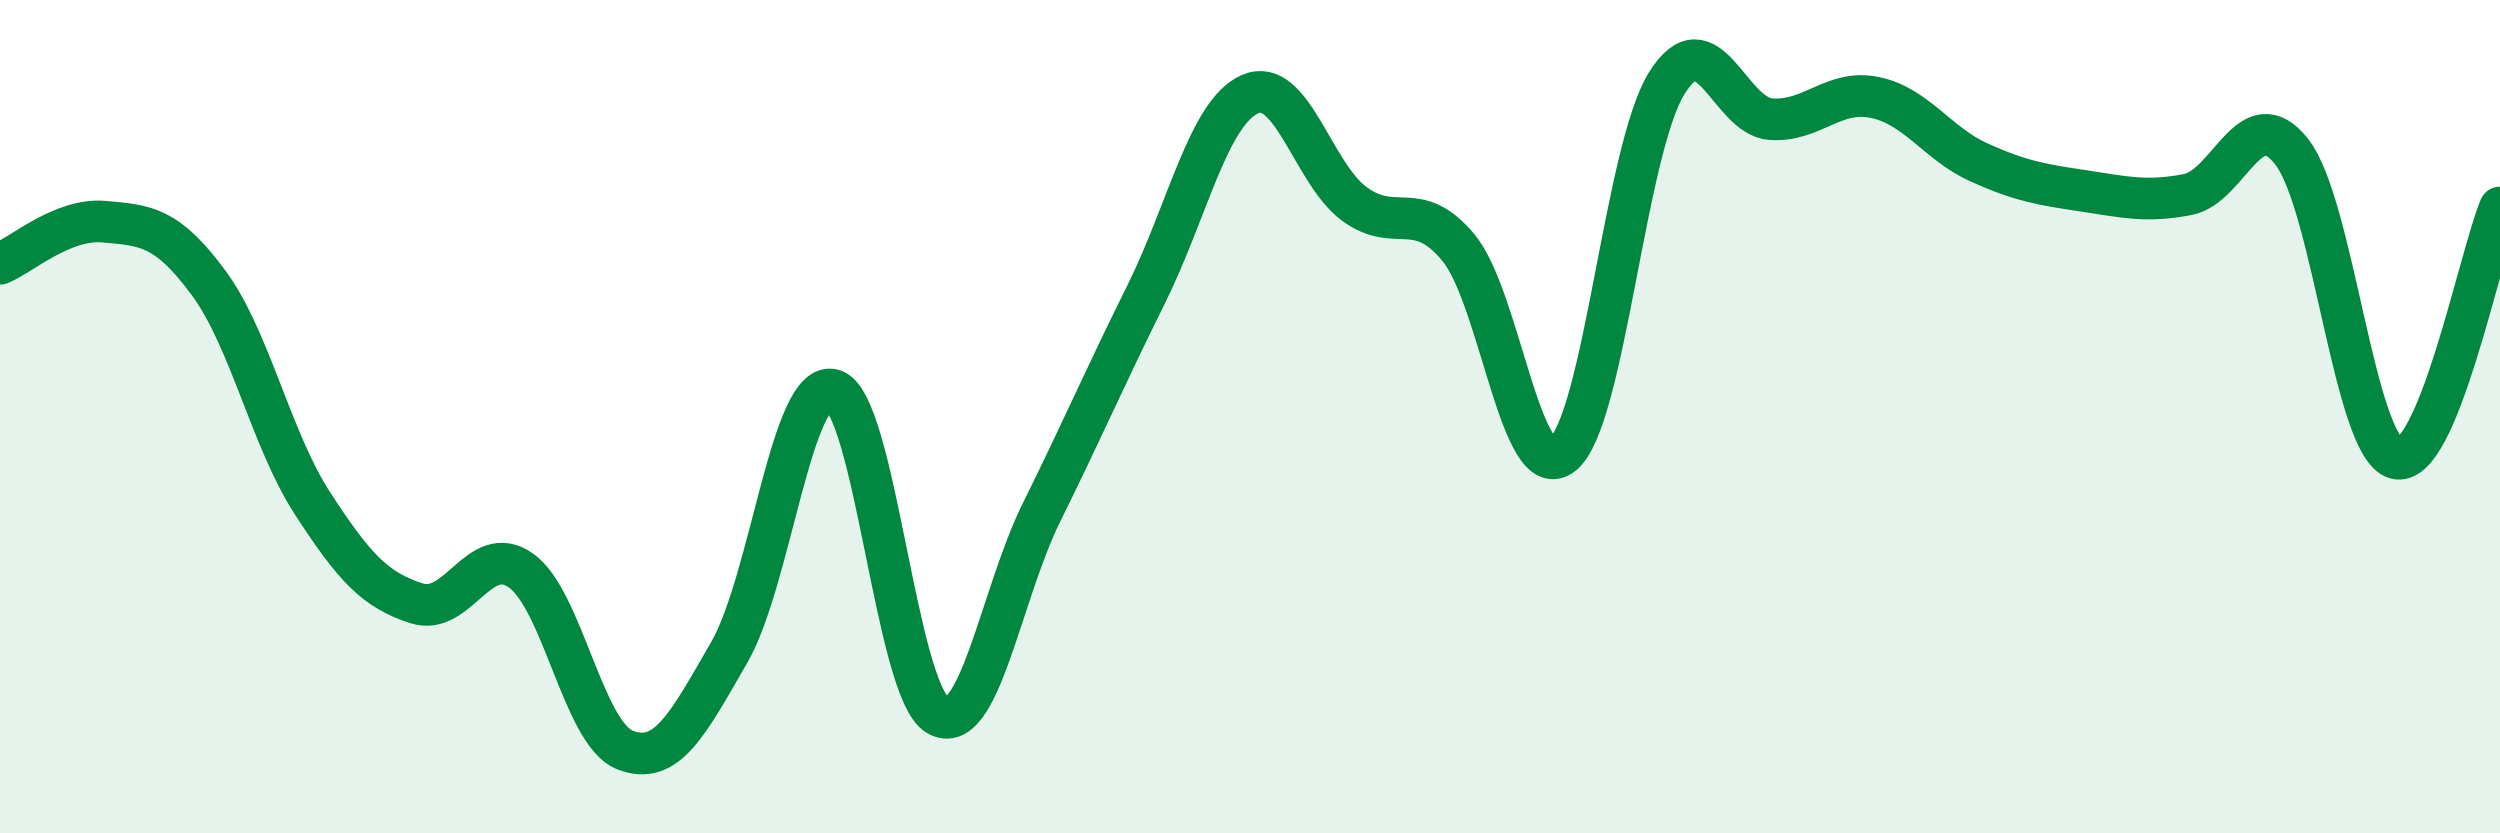
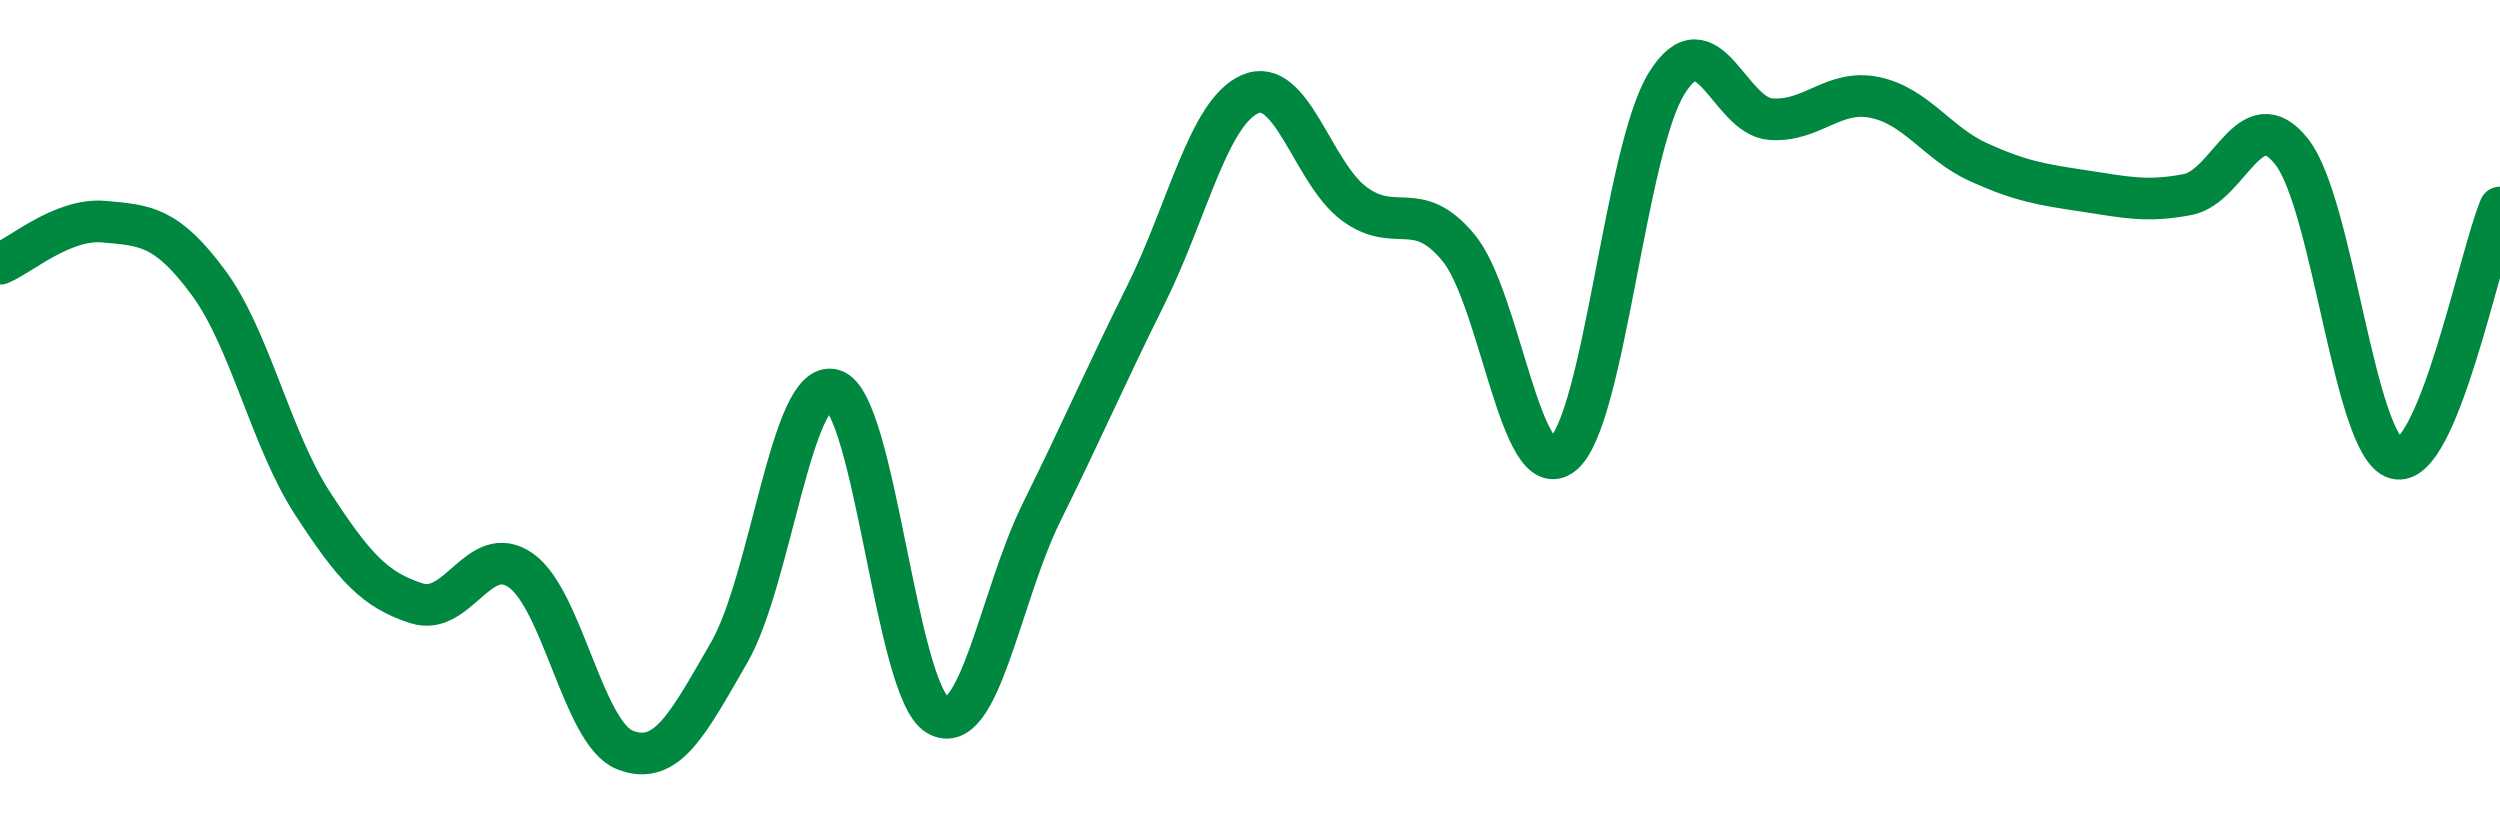
<svg xmlns="http://www.w3.org/2000/svg" width="60" height="20" viewBox="0 0 60 20">
-   <path d="M 0,6.33 C 0.5,6.13 1.5,5.23 2.5,5.32 C 3.5,5.41 4,5.43 5,6.78 C 6,8.13 6.5,10.54 7.5,12.08 C 8.5,13.62 9,14.16 10,14.48 C 11,14.8 11.5,12.99 12.5,13.69 C 13.5,14.39 14,17.61 15,18 C 16,18.39 16.5,17.39 17.5,15.66 C 18.5,13.93 19,9.06 20,9.36 C 21,9.66 21.5,16.57 22.5,17.16 C 23.5,17.75 24,14.31 25,12.29 C 26,10.27 26.5,9.09 27.5,7.08 C 28.5,5.07 29,2.7 30,2.26 C 31,1.82 31.5,4.15 32.5,4.89 C 33.5,5.63 34,4.74 35,5.94 C 36,7.14 36.5,11.7 37.5,10.91 C 38.5,10.12 39,3.61 40,2 C 41,0.39 41.5,2.79 42.5,2.86 C 43.5,2.93 44,2.13 45,2.34 C 46,2.55 46.5,3.45 47.5,3.9 C 48.5,4.35 49,4.43 50,4.58 C 51,4.73 51.5,4.86 52.5,4.67 C 53.5,4.48 54,2.37 55,3.64 C 56,4.91 56.5,10.73 57.5,11 C 58.5,11.27 59.5,6.18 60,4.98L60 20L0 20Z" fill="#008740" opacity="0.1" stroke-linecap="round" stroke-linejoin="round" />
  <path d="M 0,6.33 C 0.5,6.13 1.5,5.23 2.5,5.32 C 3.5,5.41 4,5.43 5,6.78 C 6,8.13 6.5,10.54 7.5,12.08 C 8.5,13.62 9,14.16 10,14.48 C 11,14.8 11.5,12.99 12.5,13.69 C 13.5,14.39 14,17.61 15,18 C 16,18.39 16.5,17.39 17.5,15.66 C 18.5,13.93 19,9.06 20,9.36 C 21,9.66 21.5,16.57 22.5,17.16 C 23.5,17.75 24,14.31 25,12.29 C 26,10.27 26.5,9.09 27.5,7.08 C 28.5,5.07 29,2.7 30,2.26 C 31,1.82 31.5,4.15 32.5,4.89 C 33.5,5.63 34,4.74 35,5.94 C 36,7.14 36.5,11.7 37.5,10.91 C 38.5,10.12 39,3.61 40,2 C 41,0.39 41.5,2.79 42.5,2.86 C 43.5,2.93 44,2.13 45,2.34 C 46,2.55 46.5,3.45 47.5,3.9 C 48.5,4.35 49,4.43 50,4.58 C 51,4.73 51.5,4.86 52.5,4.67 C 53.5,4.48 54,2.37 55,3.64 C 56,4.91 56.5,10.73 57.5,11 C 58.5,11.27 59.5,6.18 60,4.98" stroke="#008740" stroke-width="1" fill="none" stroke-linecap="round" stroke-linejoin="round" />
</svg>